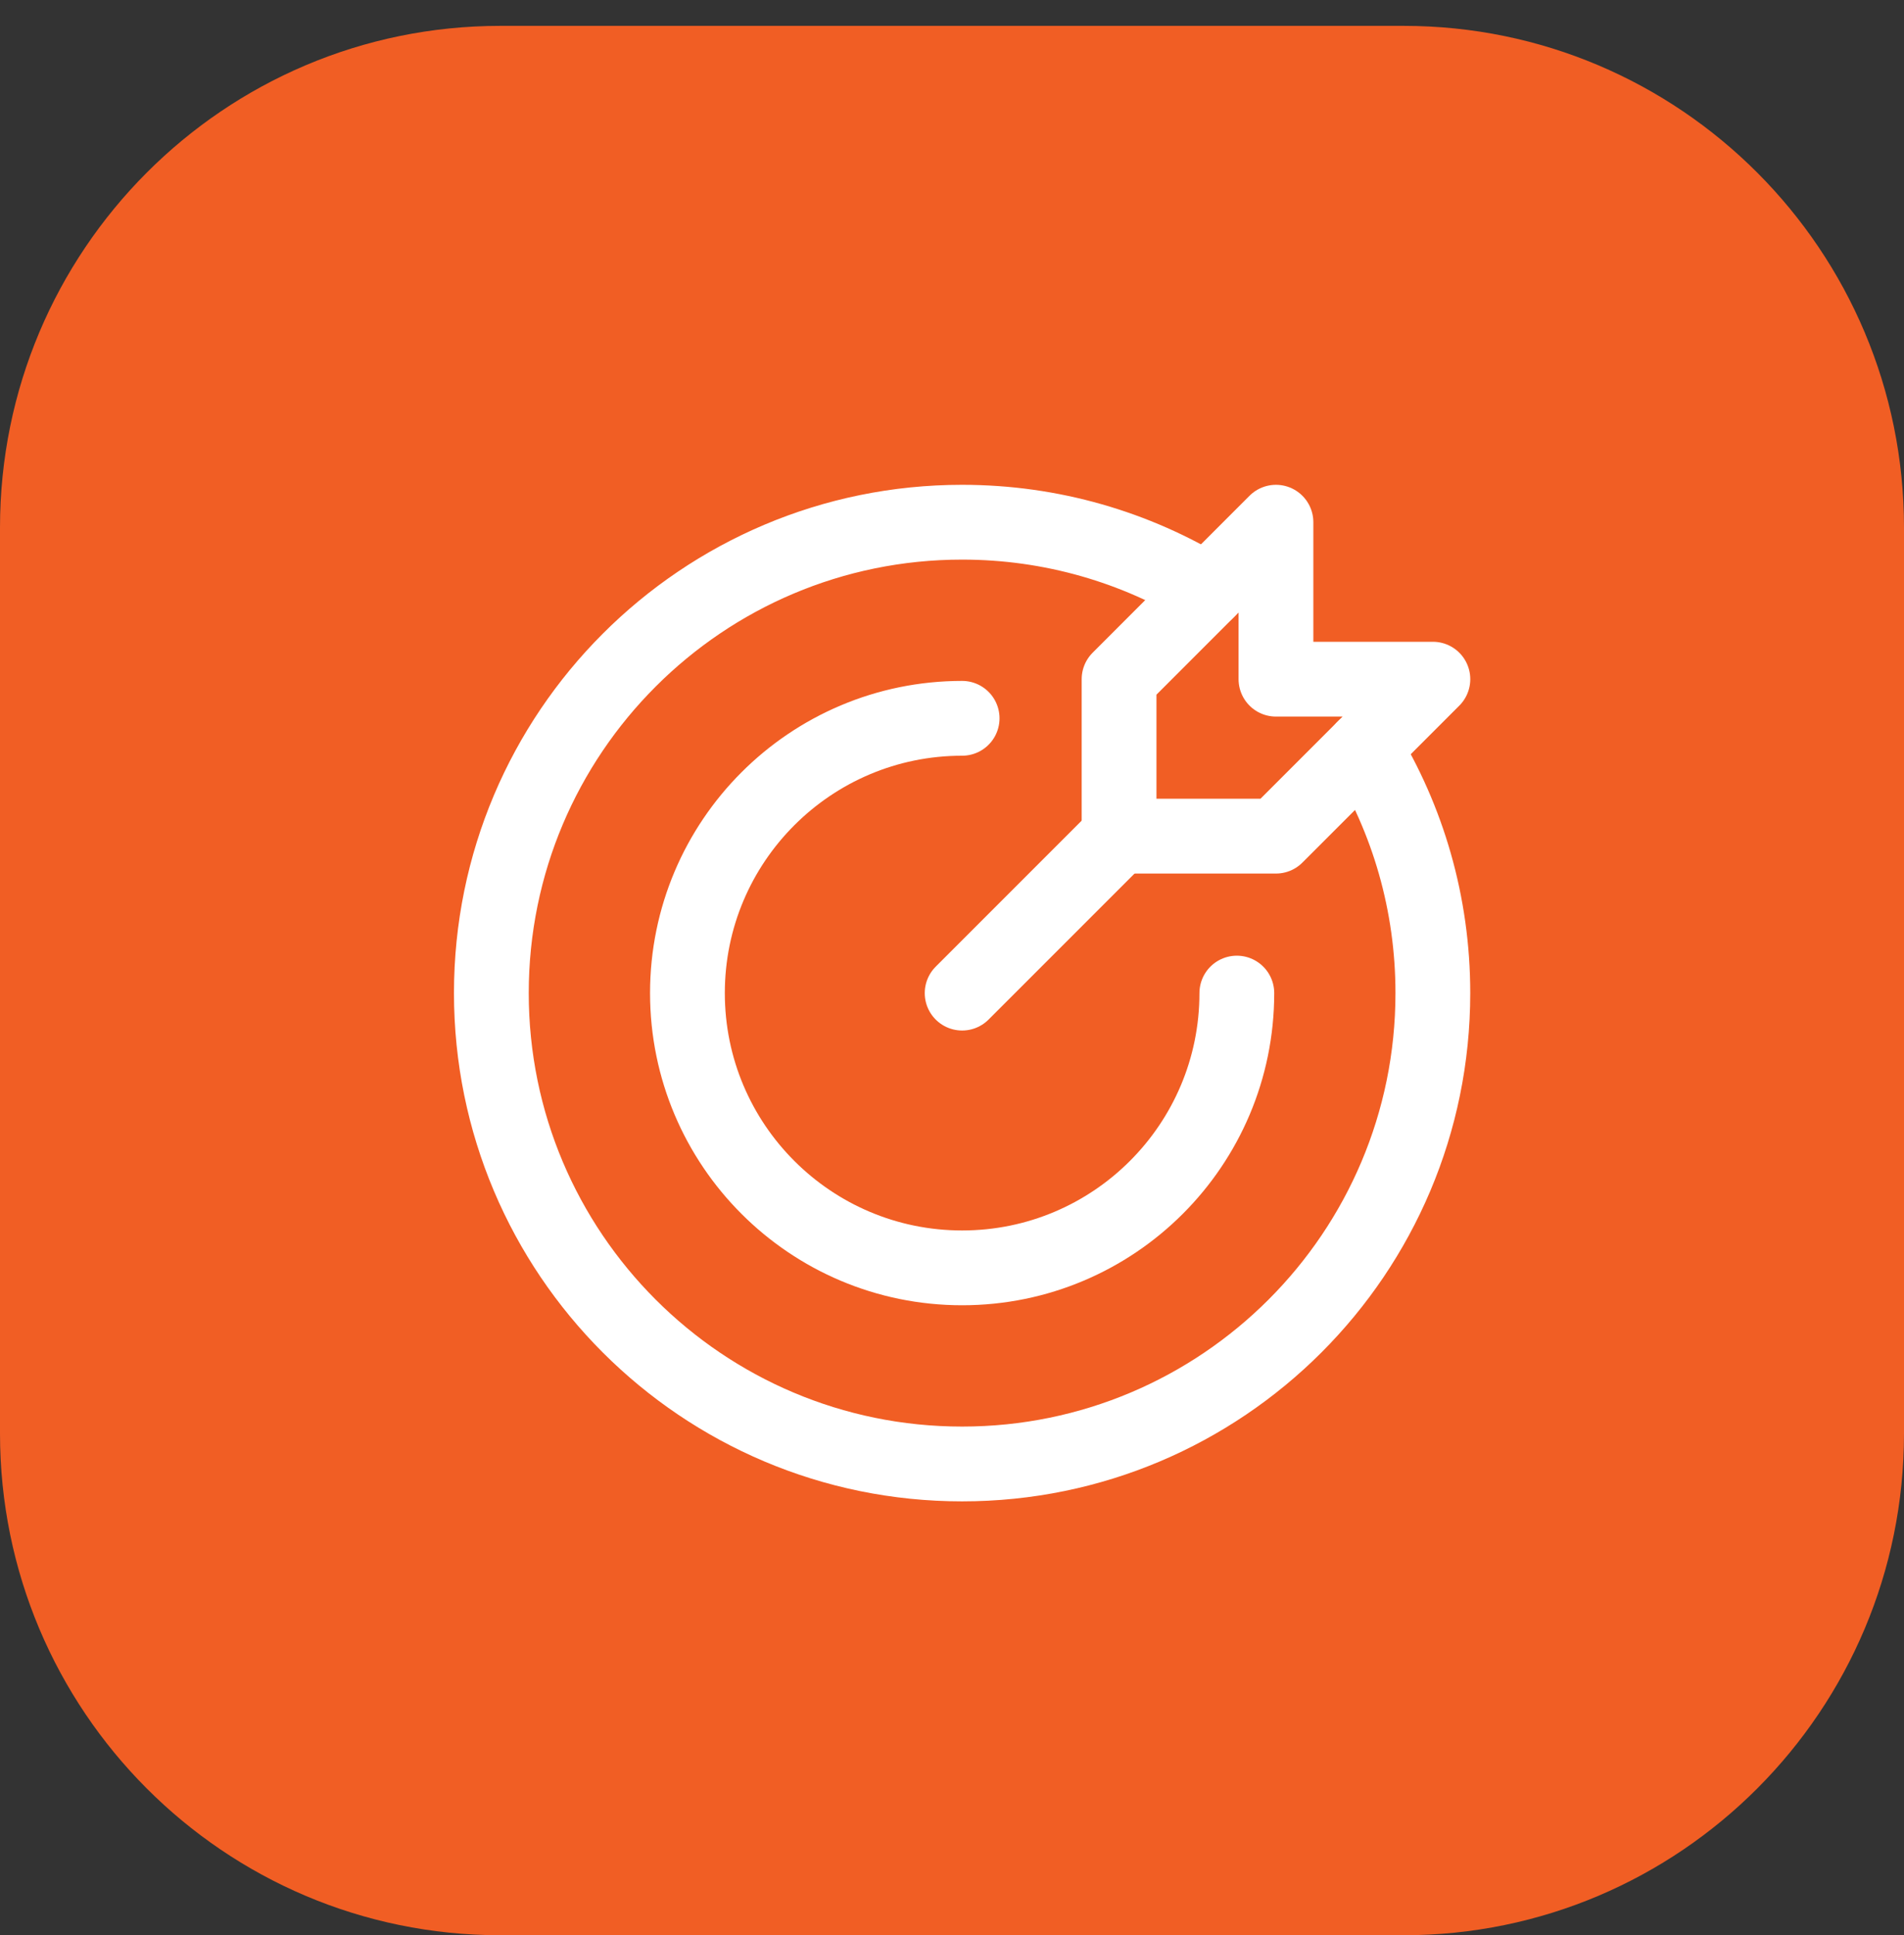
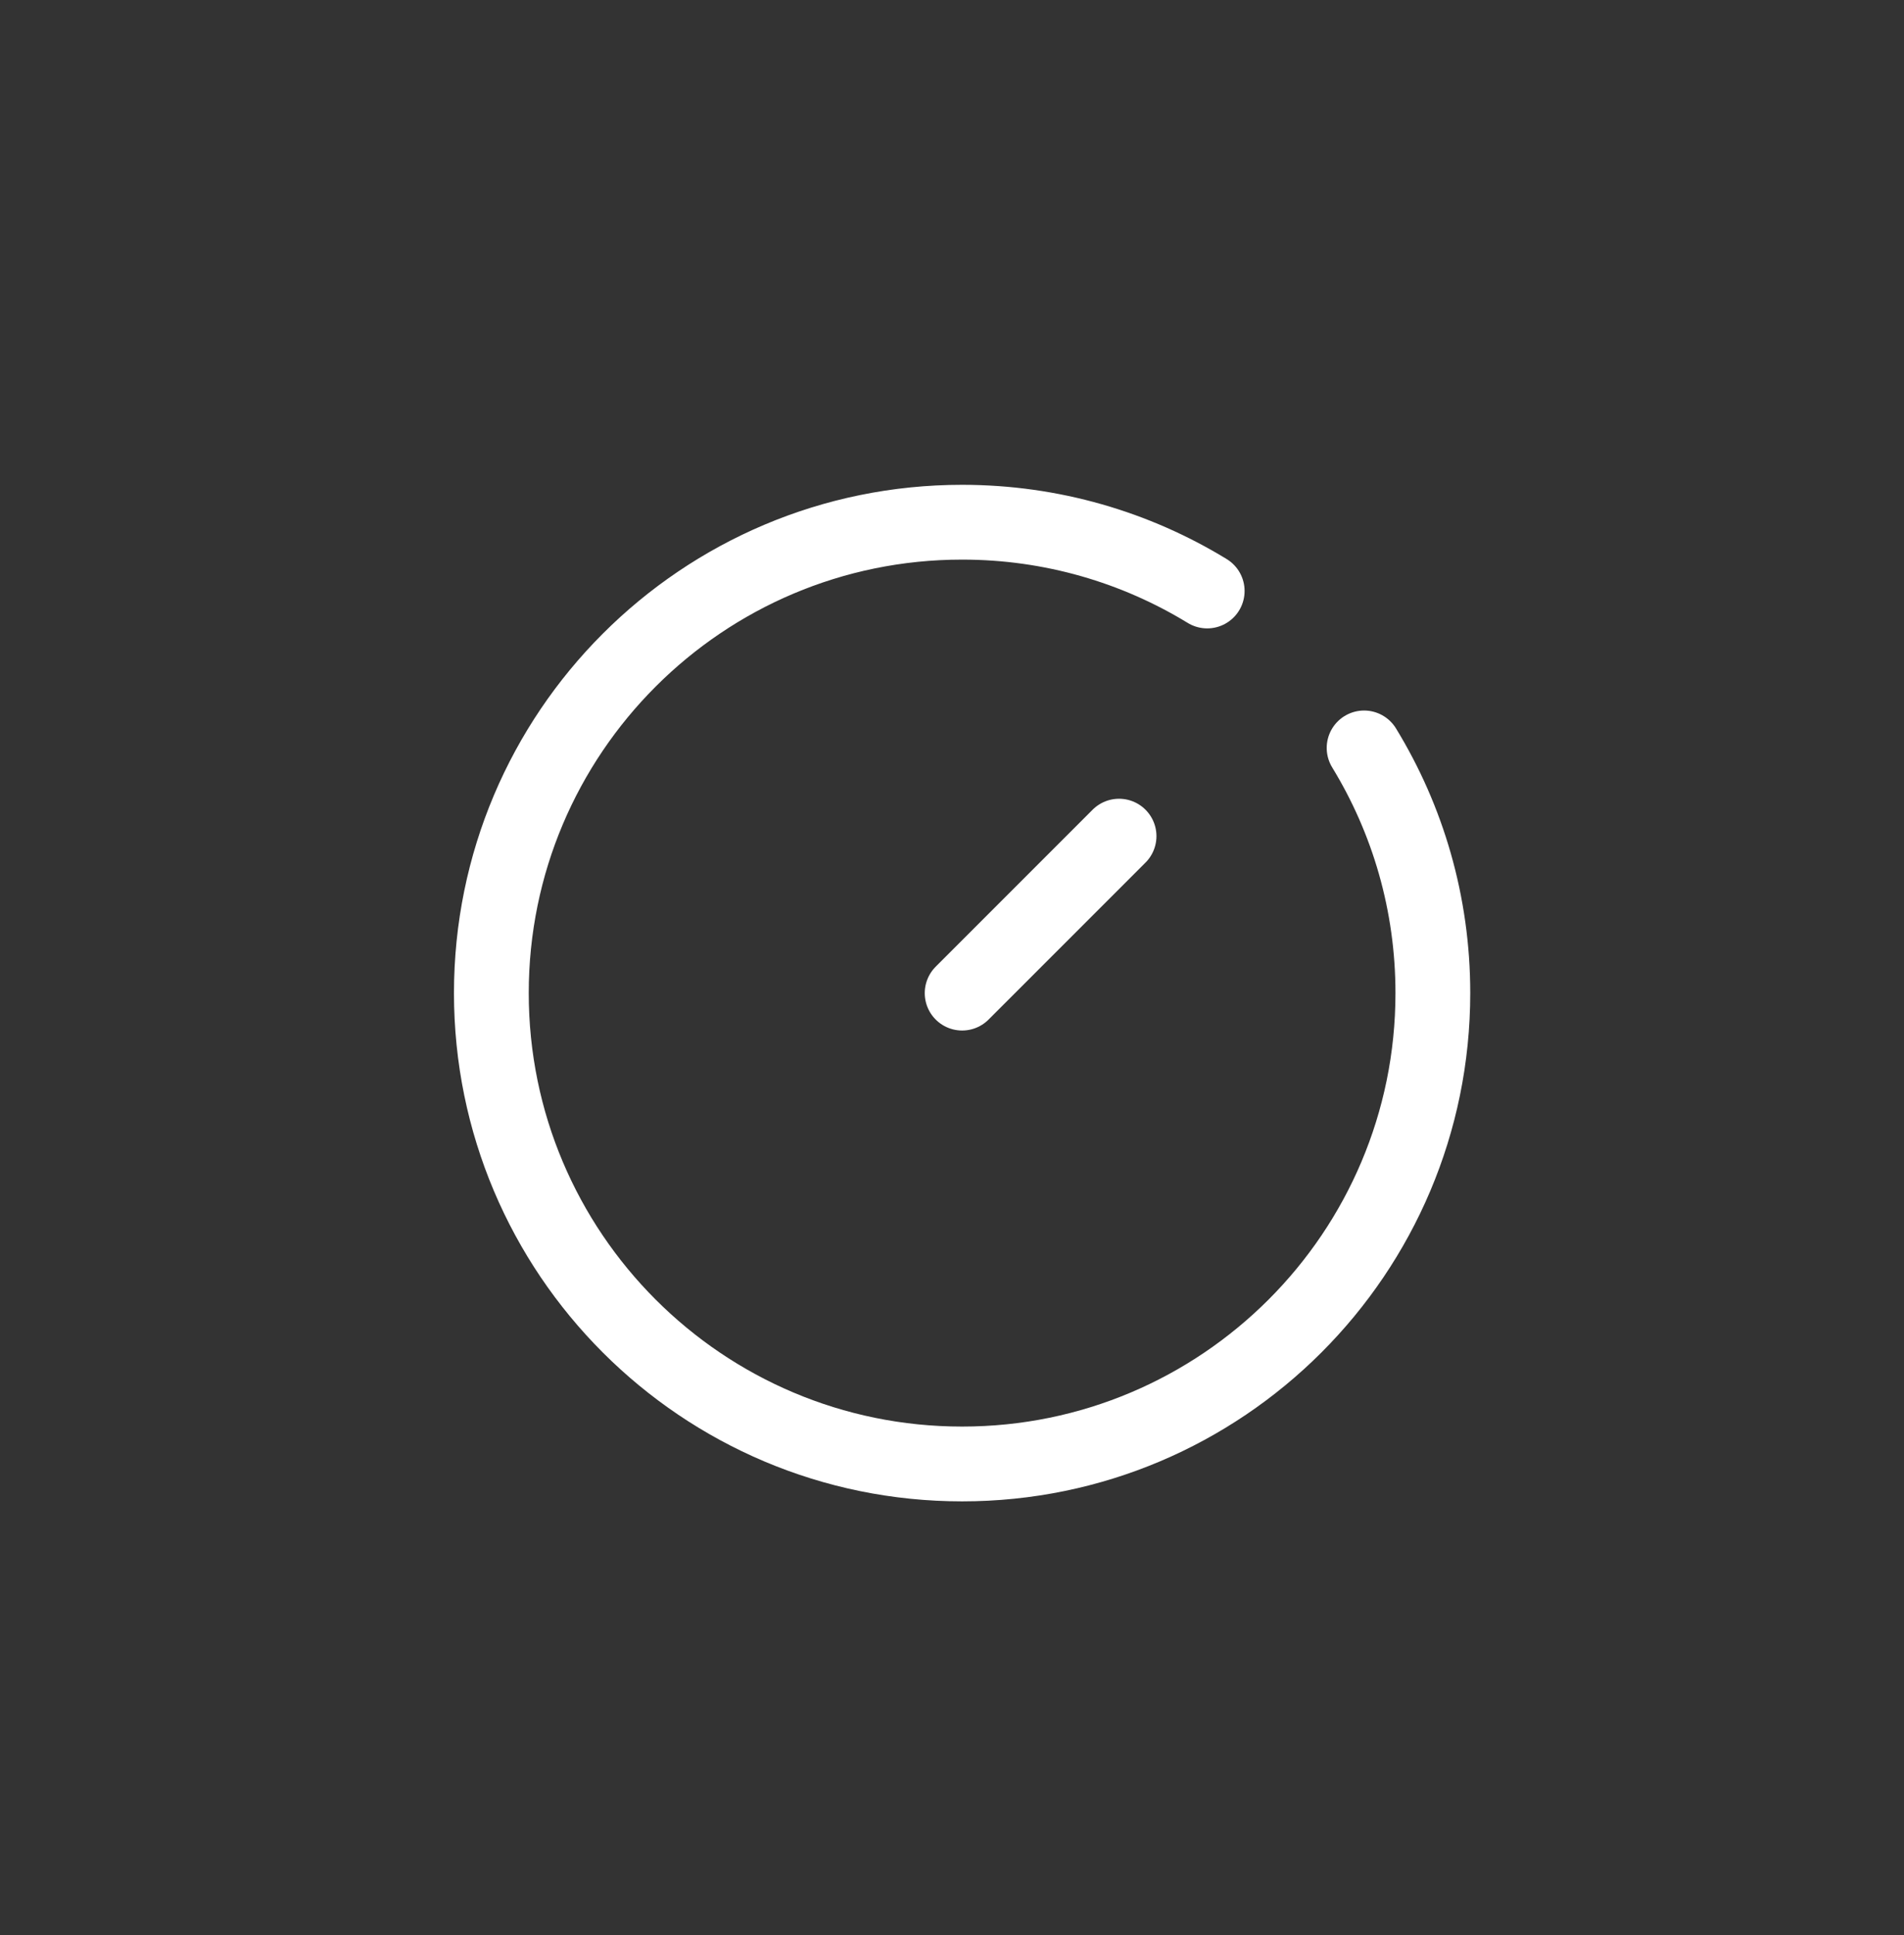
<svg xmlns="http://www.w3.org/2000/svg" width="62" height="63" viewBox="0 0 62 63" fill="none">
  <rect x="0" y="0" width="62" height="63" fill="#333333" stroke="none" />
-   <path d="M45.707 0.842L16.293 0.842C7.295 0.842 0 8.155 0 17.177L0 46.665C0 55.687 7.295 63 16.293 63H45.707C54.705 63 62 55.687 62 46.665V17.177C62 8.155 54.705 0.842 45.707 0.842Z" fill="#F15E24" />
  <path d="M44.419 24.348C45.84 26.673 46.658 29.405 46.658 32.329C46.658 40.795 39.795 47.658 31.329 47.658C22.863 47.658 16 40.795 16 32.329C16 23.863 22.863 17 31.329 17C34.253 17 36.985 17.819 39.31 19.239" stroke="white" stroke-width="2.435" stroke-miterlimit="10" stroke-linecap="round" stroke-linejoin="round" />
-   <path d="M40.275 32.329C40.275 37.27 36.27 41.274 31.33 41.274C26.39 41.274 22.385 37.27 22.385 32.329C22.385 27.389 26.39 23.384 31.33 23.384" stroke="white" stroke-width="2.435" stroke-miterlimit="10" stroke-linecap="round" stroke-linejoin="round" />
  <path d="M36.44 27.22L31.33 32.33" stroke="white" stroke-width="2.435" stroke-miterlimit="10" stroke-linecap="round" stroke-linejoin="round" />
-   <path d="M41.549 17L36.44 22.11V27.22H41.549L46.659 22.11H41.549V17Z" stroke="white" stroke-width="2.435" stroke-miterlimit="10" stroke-linecap="round" stroke-linejoin="round" />
</svg>